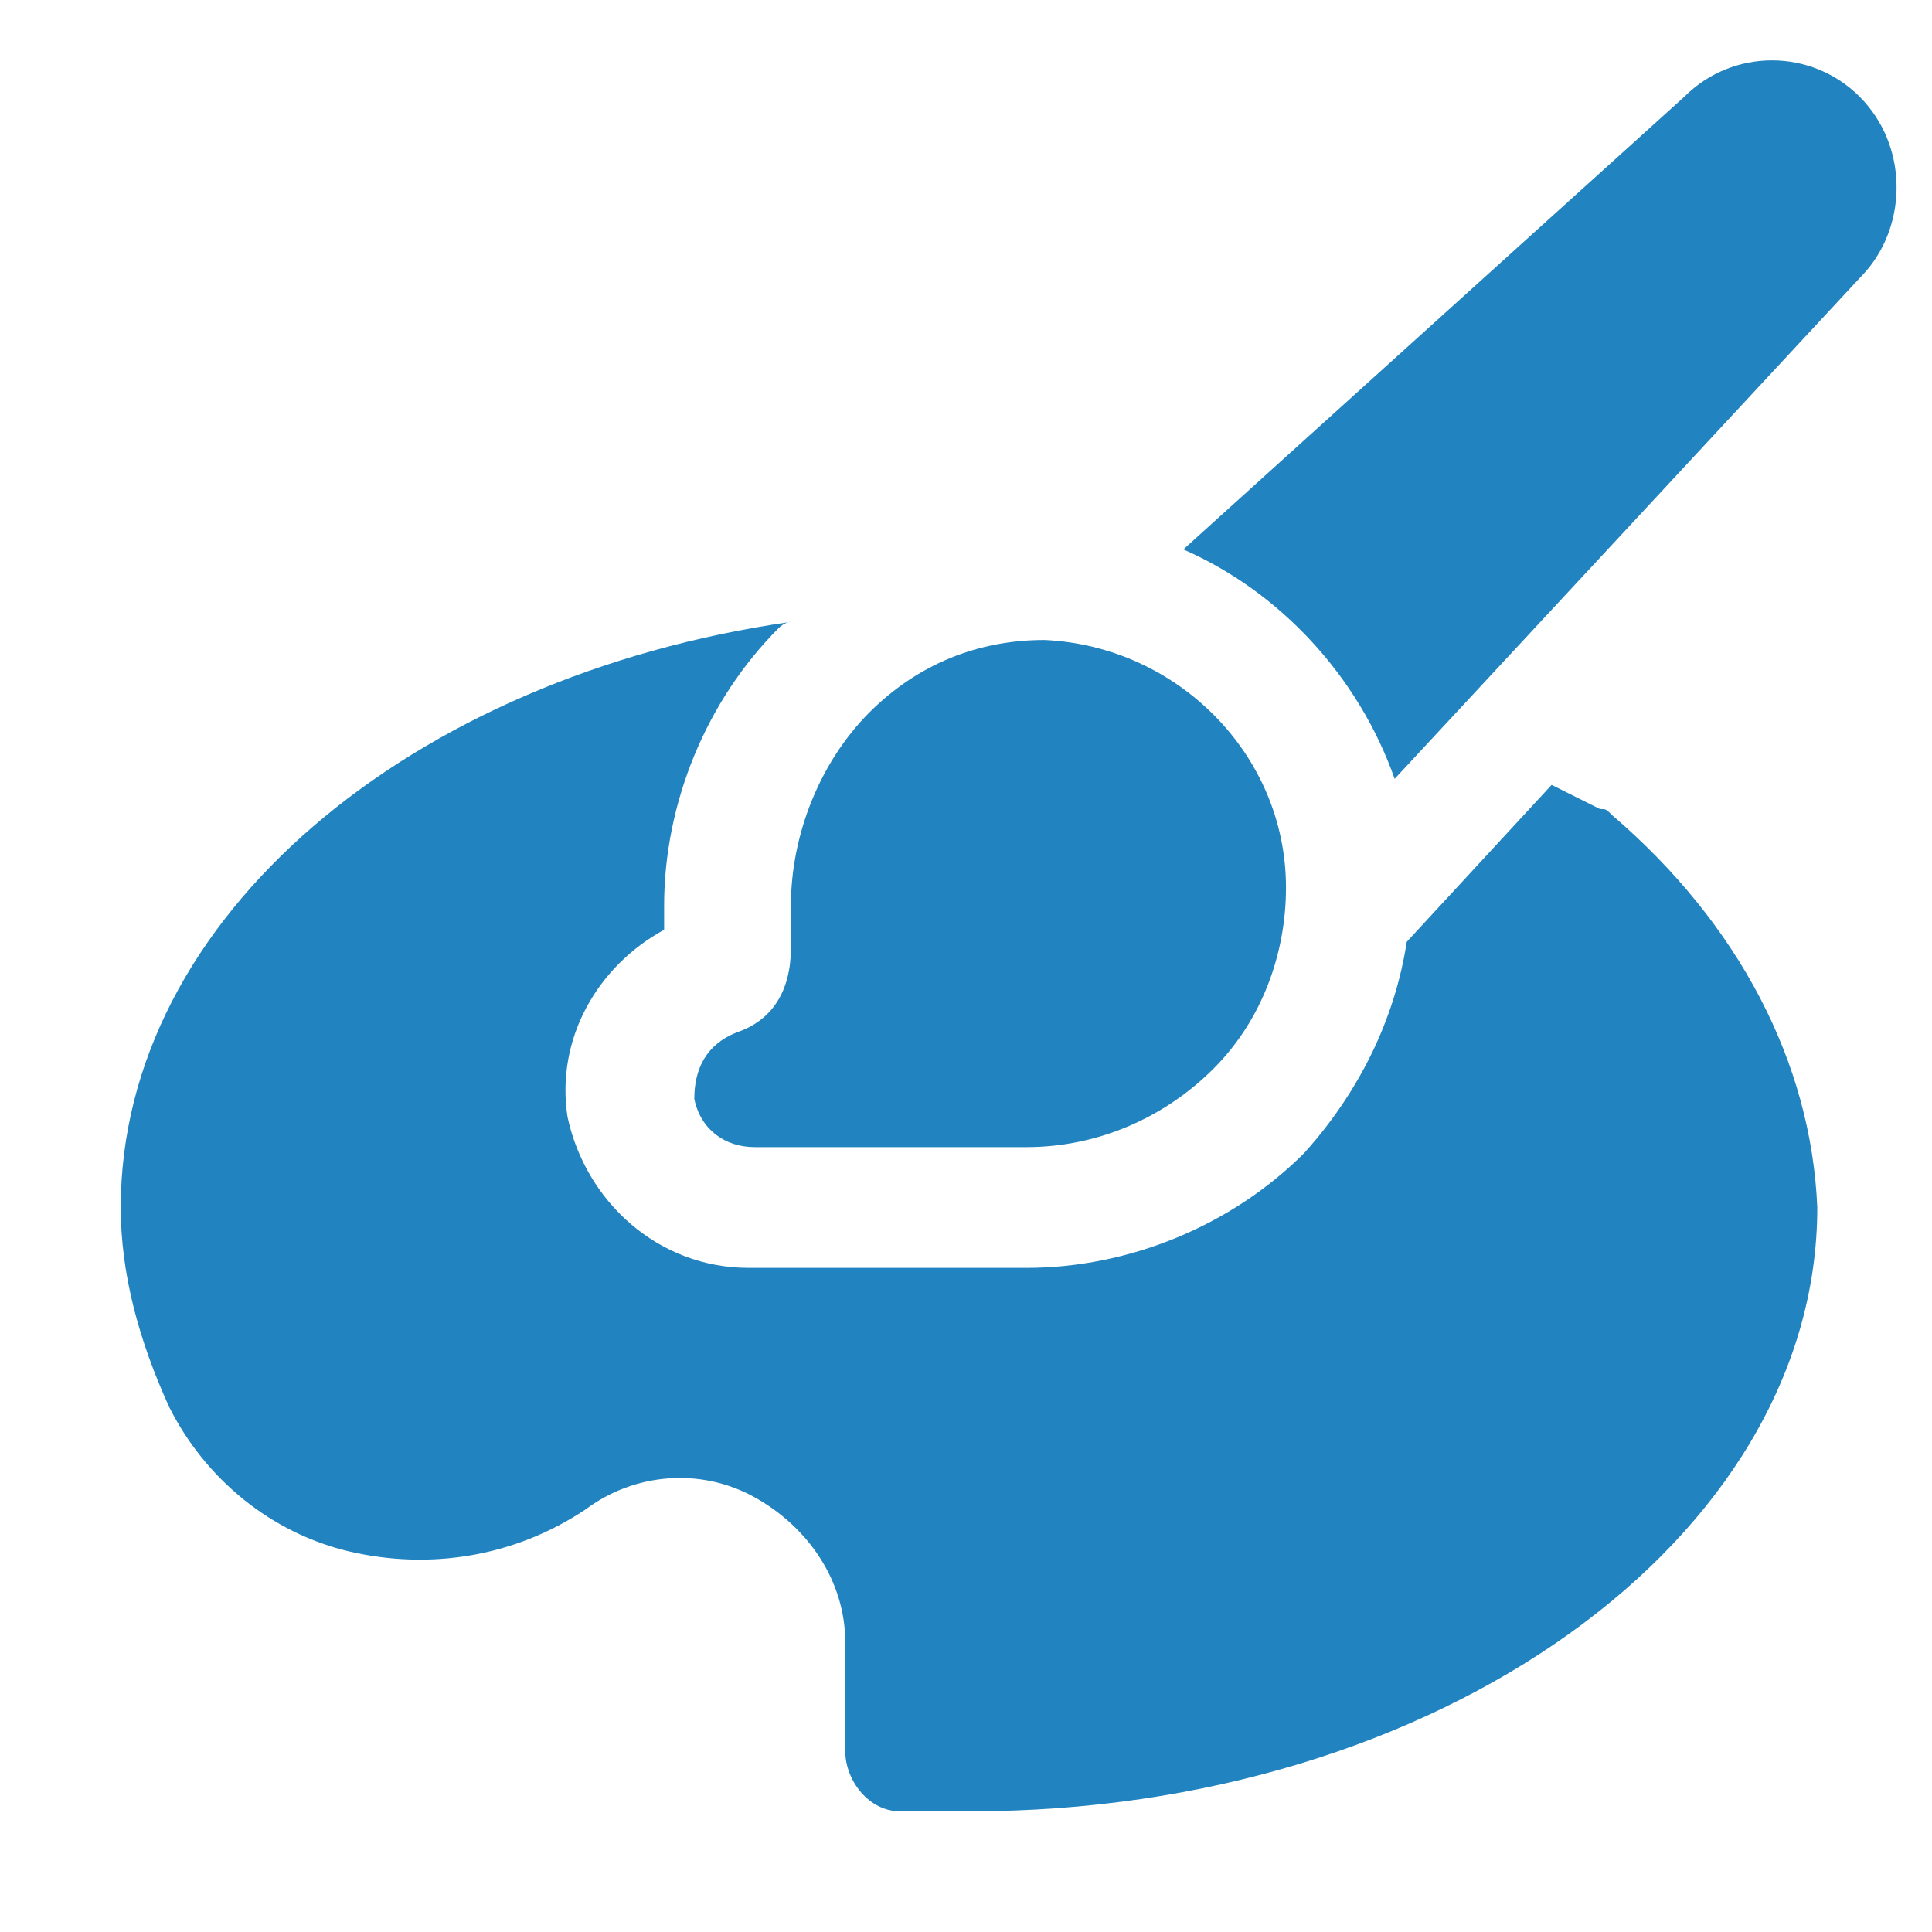
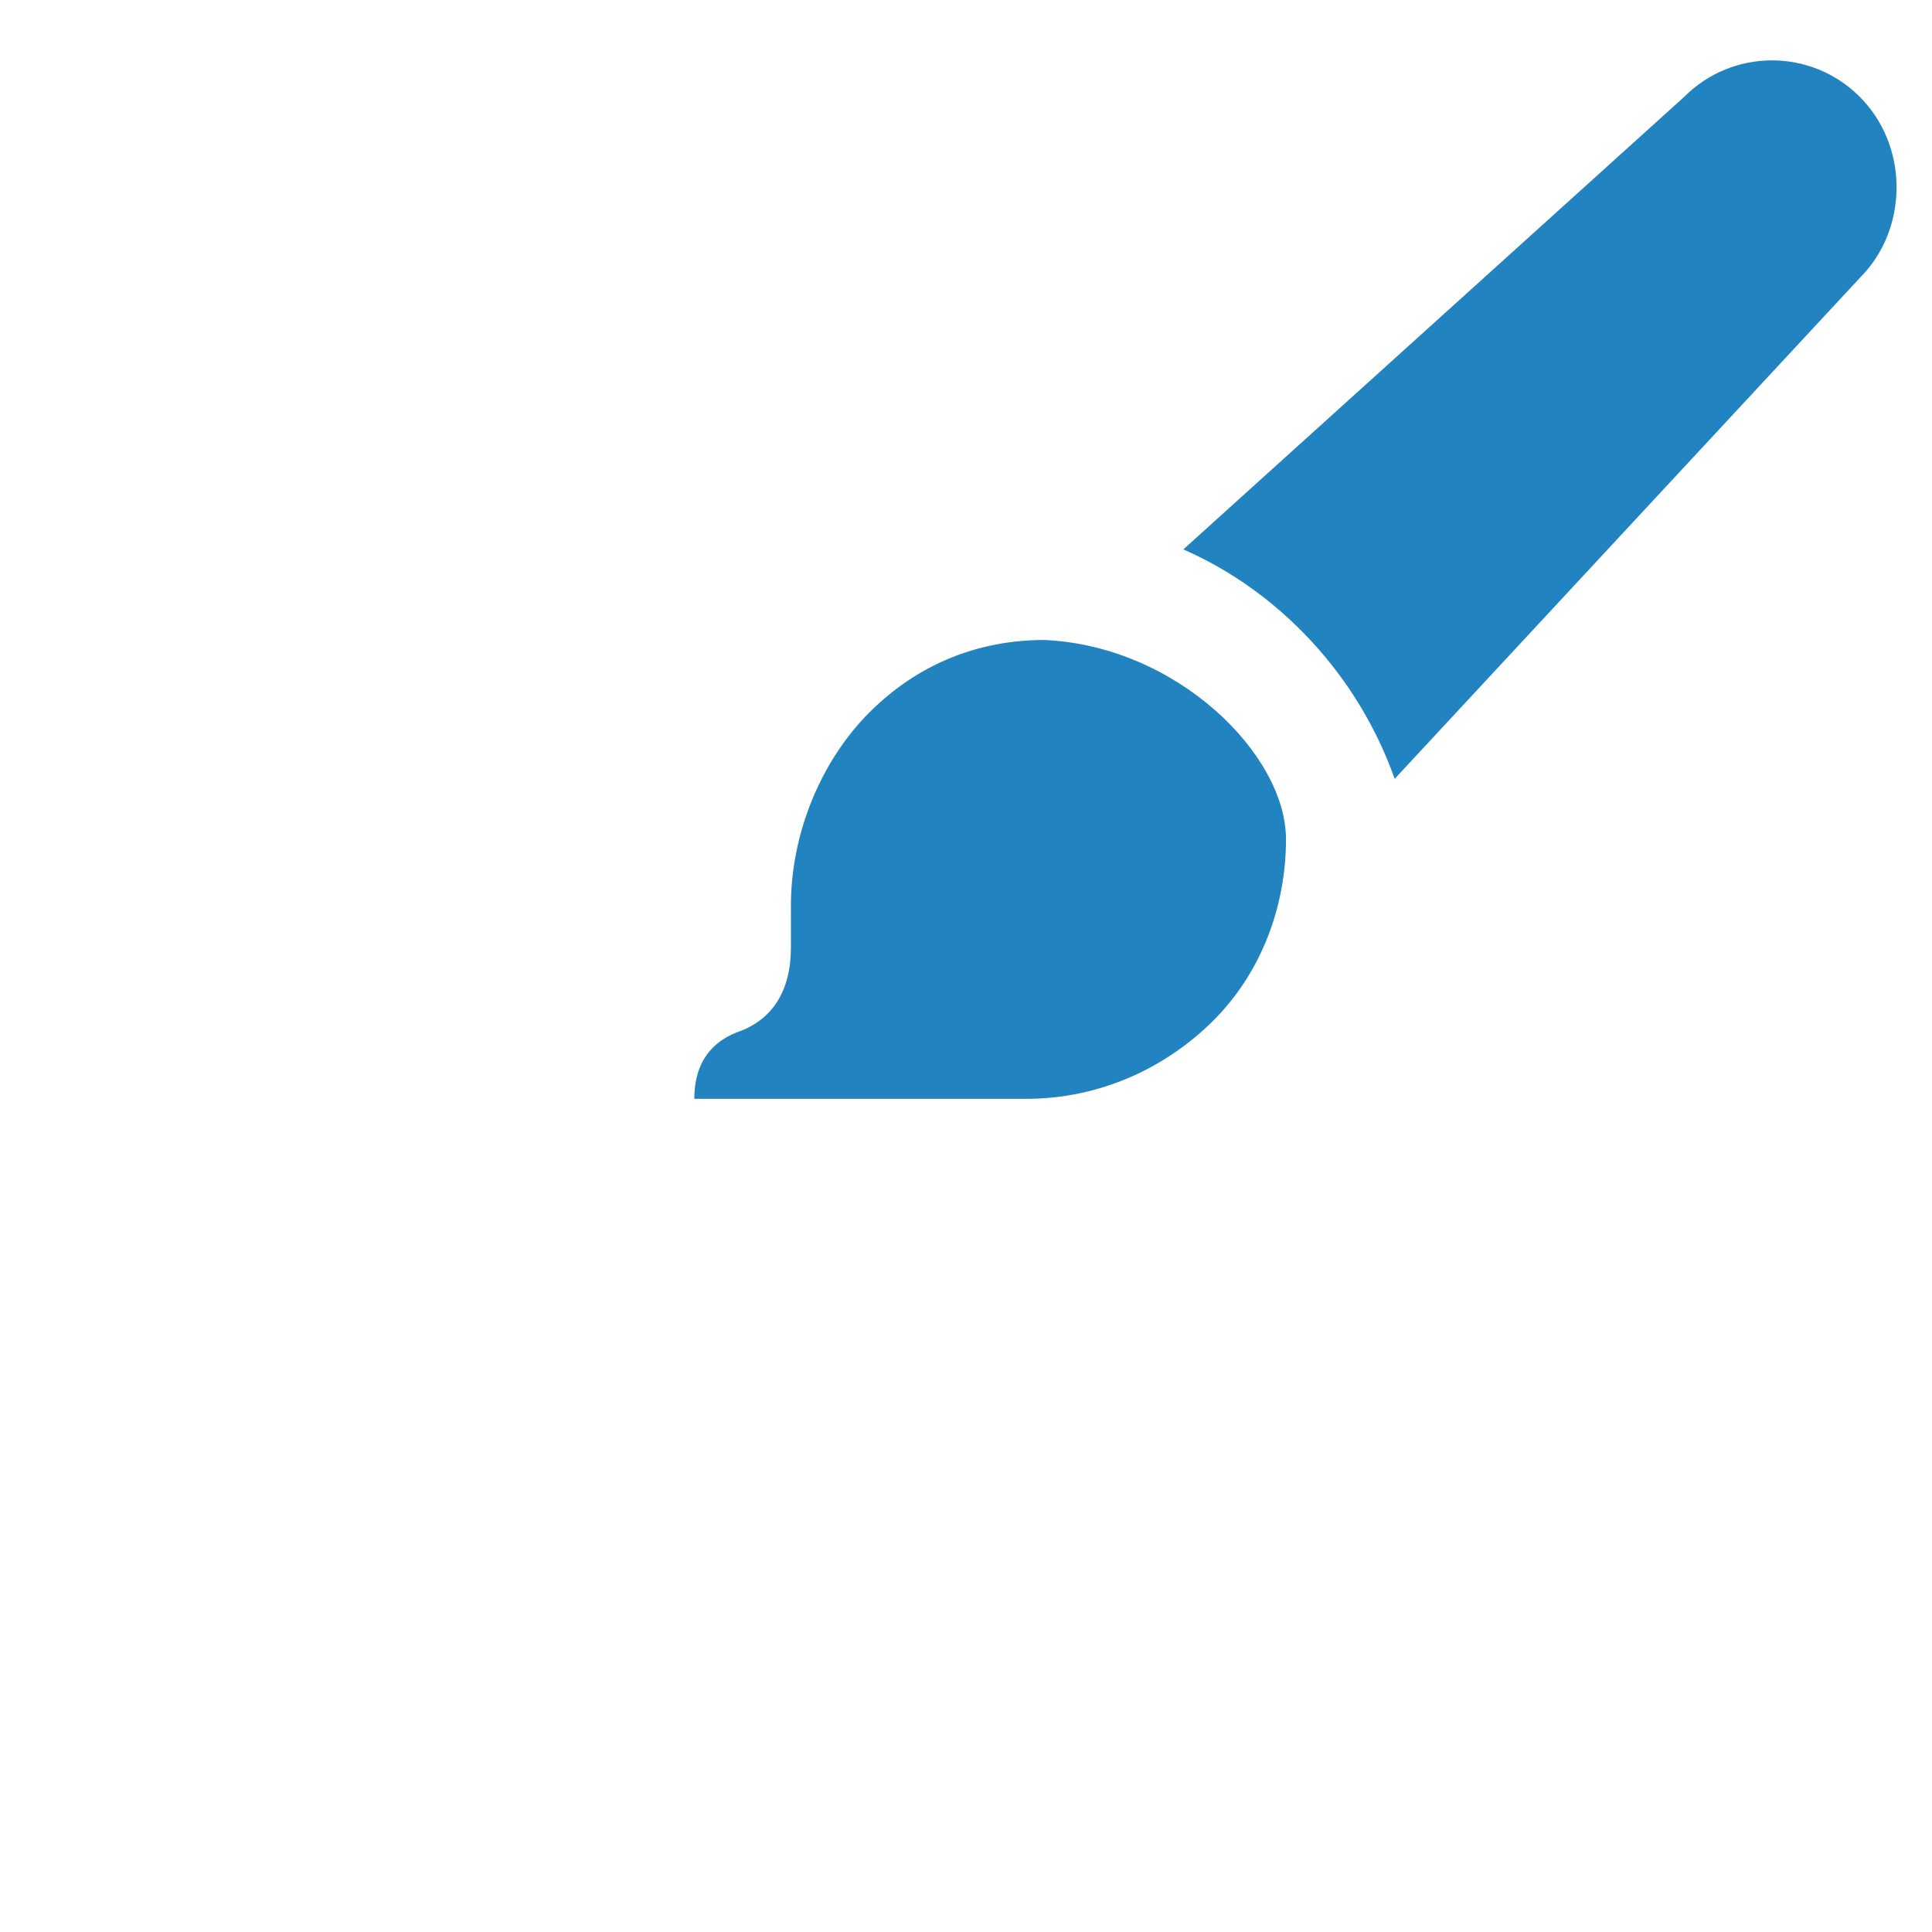
<svg xmlns="http://www.w3.org/2000/svg" version="1.1" id="Icons" x="0px" y="0px" viewBox="0 0 32 32" style="enable-background:new 0 0 32 32;" xml:space="preserve">
  <style type="text/css">
	.st0{fill:none;stroke:#000000;stroke-width:2;stroke-linecap:round;stroke-linejoin:round;stroke-miterlimit:10;}
</style>
  <g>
-     <path fill="#2183BF" d="M17.3,10.6c-1.1,0-2.1,0.4-2.9,1.2c-0.8,0.8-1.3,2-1.3,3.2v0.7c0,0.7-0.3,1.2-0.9,1.4c-0.5,0.2-0.7,0.6-0.7,1.1   c0.1,0.5,0.5,0.8,1,0.8H17c1.2,0,2.3-0.5,3.1-1.3c0.8-0.8,1.2-1.9,1.2-3C21.3,12.5,19.5,10.7,17.3,10.6z" />
+     <path fill="#2183BF" d="M17.3,10.6c-1.1,0-2.1,0.4-2.9,1.2c-0.8,0.8-1.3,2-1.3,3.2v0.7c0,0.7-0.3,1.2-0.9,1.4c-0.5,0.2-0.7,0.6-0.7,1.1   H17c1.2,0,2.3-0.5,3.1-1.3c0.8-0.8,1.2-1.9,1.2-3C21.3,12.5,19.5,10.7,17.3,10.6z" />
    <path fill="#2183BF" d="M30.8,1.6C30.8,1.6,30.8,1.6,30.8,1.6c-0.8-0.8-2.1-0.8-2.9,0l-8.3,7.5c1.6,0.7,2.9,2.1,3.5,3.8l7.8-8.4   C31.6,3.7,31.6,2.4,30.8,1.6z" />
  </g>
-   <path fill="#2183BF" d="M26.7,13.5c-0.1-0.1-0.1-0.1-0.2-0.1L25.7,13l-2.4,2.6c-0.2,1.3-0.8,2.5-1.7,3.5C20.4,20.3,18.7,21,17,21h-4.6  c-1.5,0-2.7-1.1-3-2.5C9.2,17.2,9.9,16,11,15.4v-0.4c0-1.7,0.7-3.4,1.9-4.6c0,0,0.1-0.1,0.2-0.1C6.8,11.2,2,15.2,2,20  c0,1.1,0.3,2.2,0.8,3.3c0.6,1.2,1.7,2.1,3,2.4C7.1,26,8.5,25.8,9.7,25c0.8-0.6,1.9-0.7,2.8-0.2s1.5,1.4,1.5,2.4V29  c0,0.5,0.4,1,0.9,1c0.4,0,0.8,0,1.2,0c7.7,0,14-4.5,14-10C30,17.6,28.8,15.3,26.7,13.5z" />
</svg>